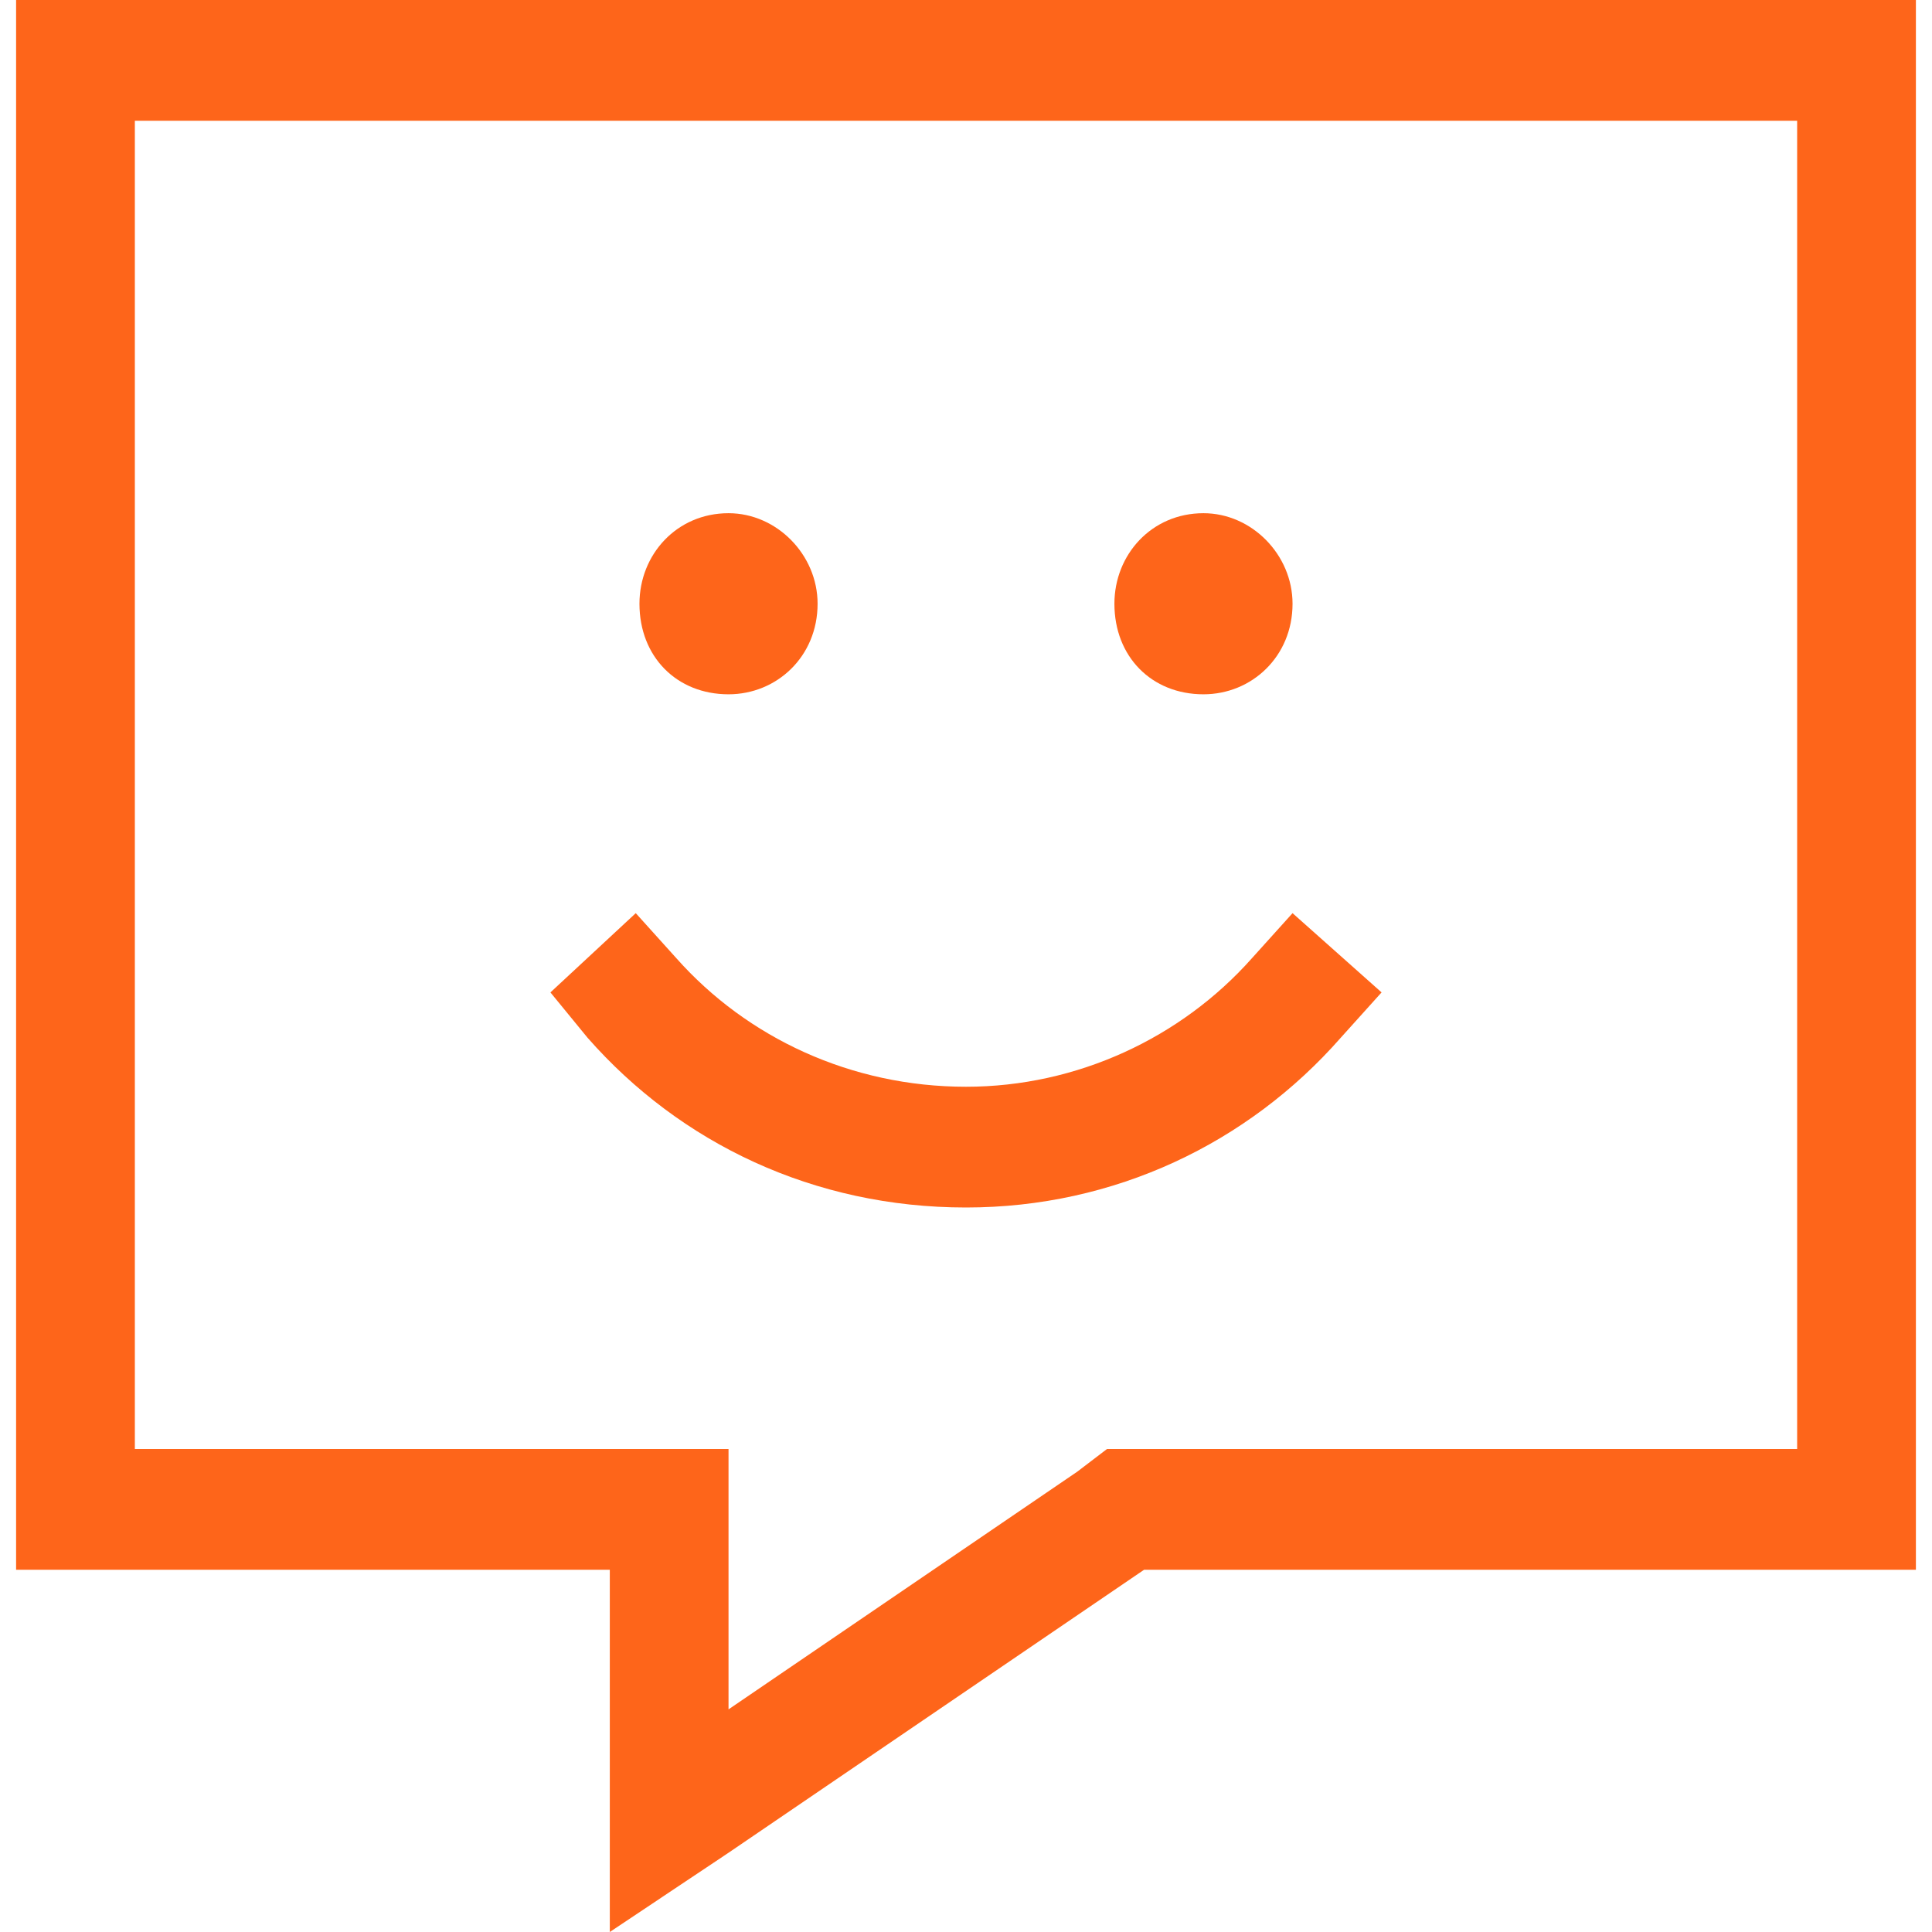
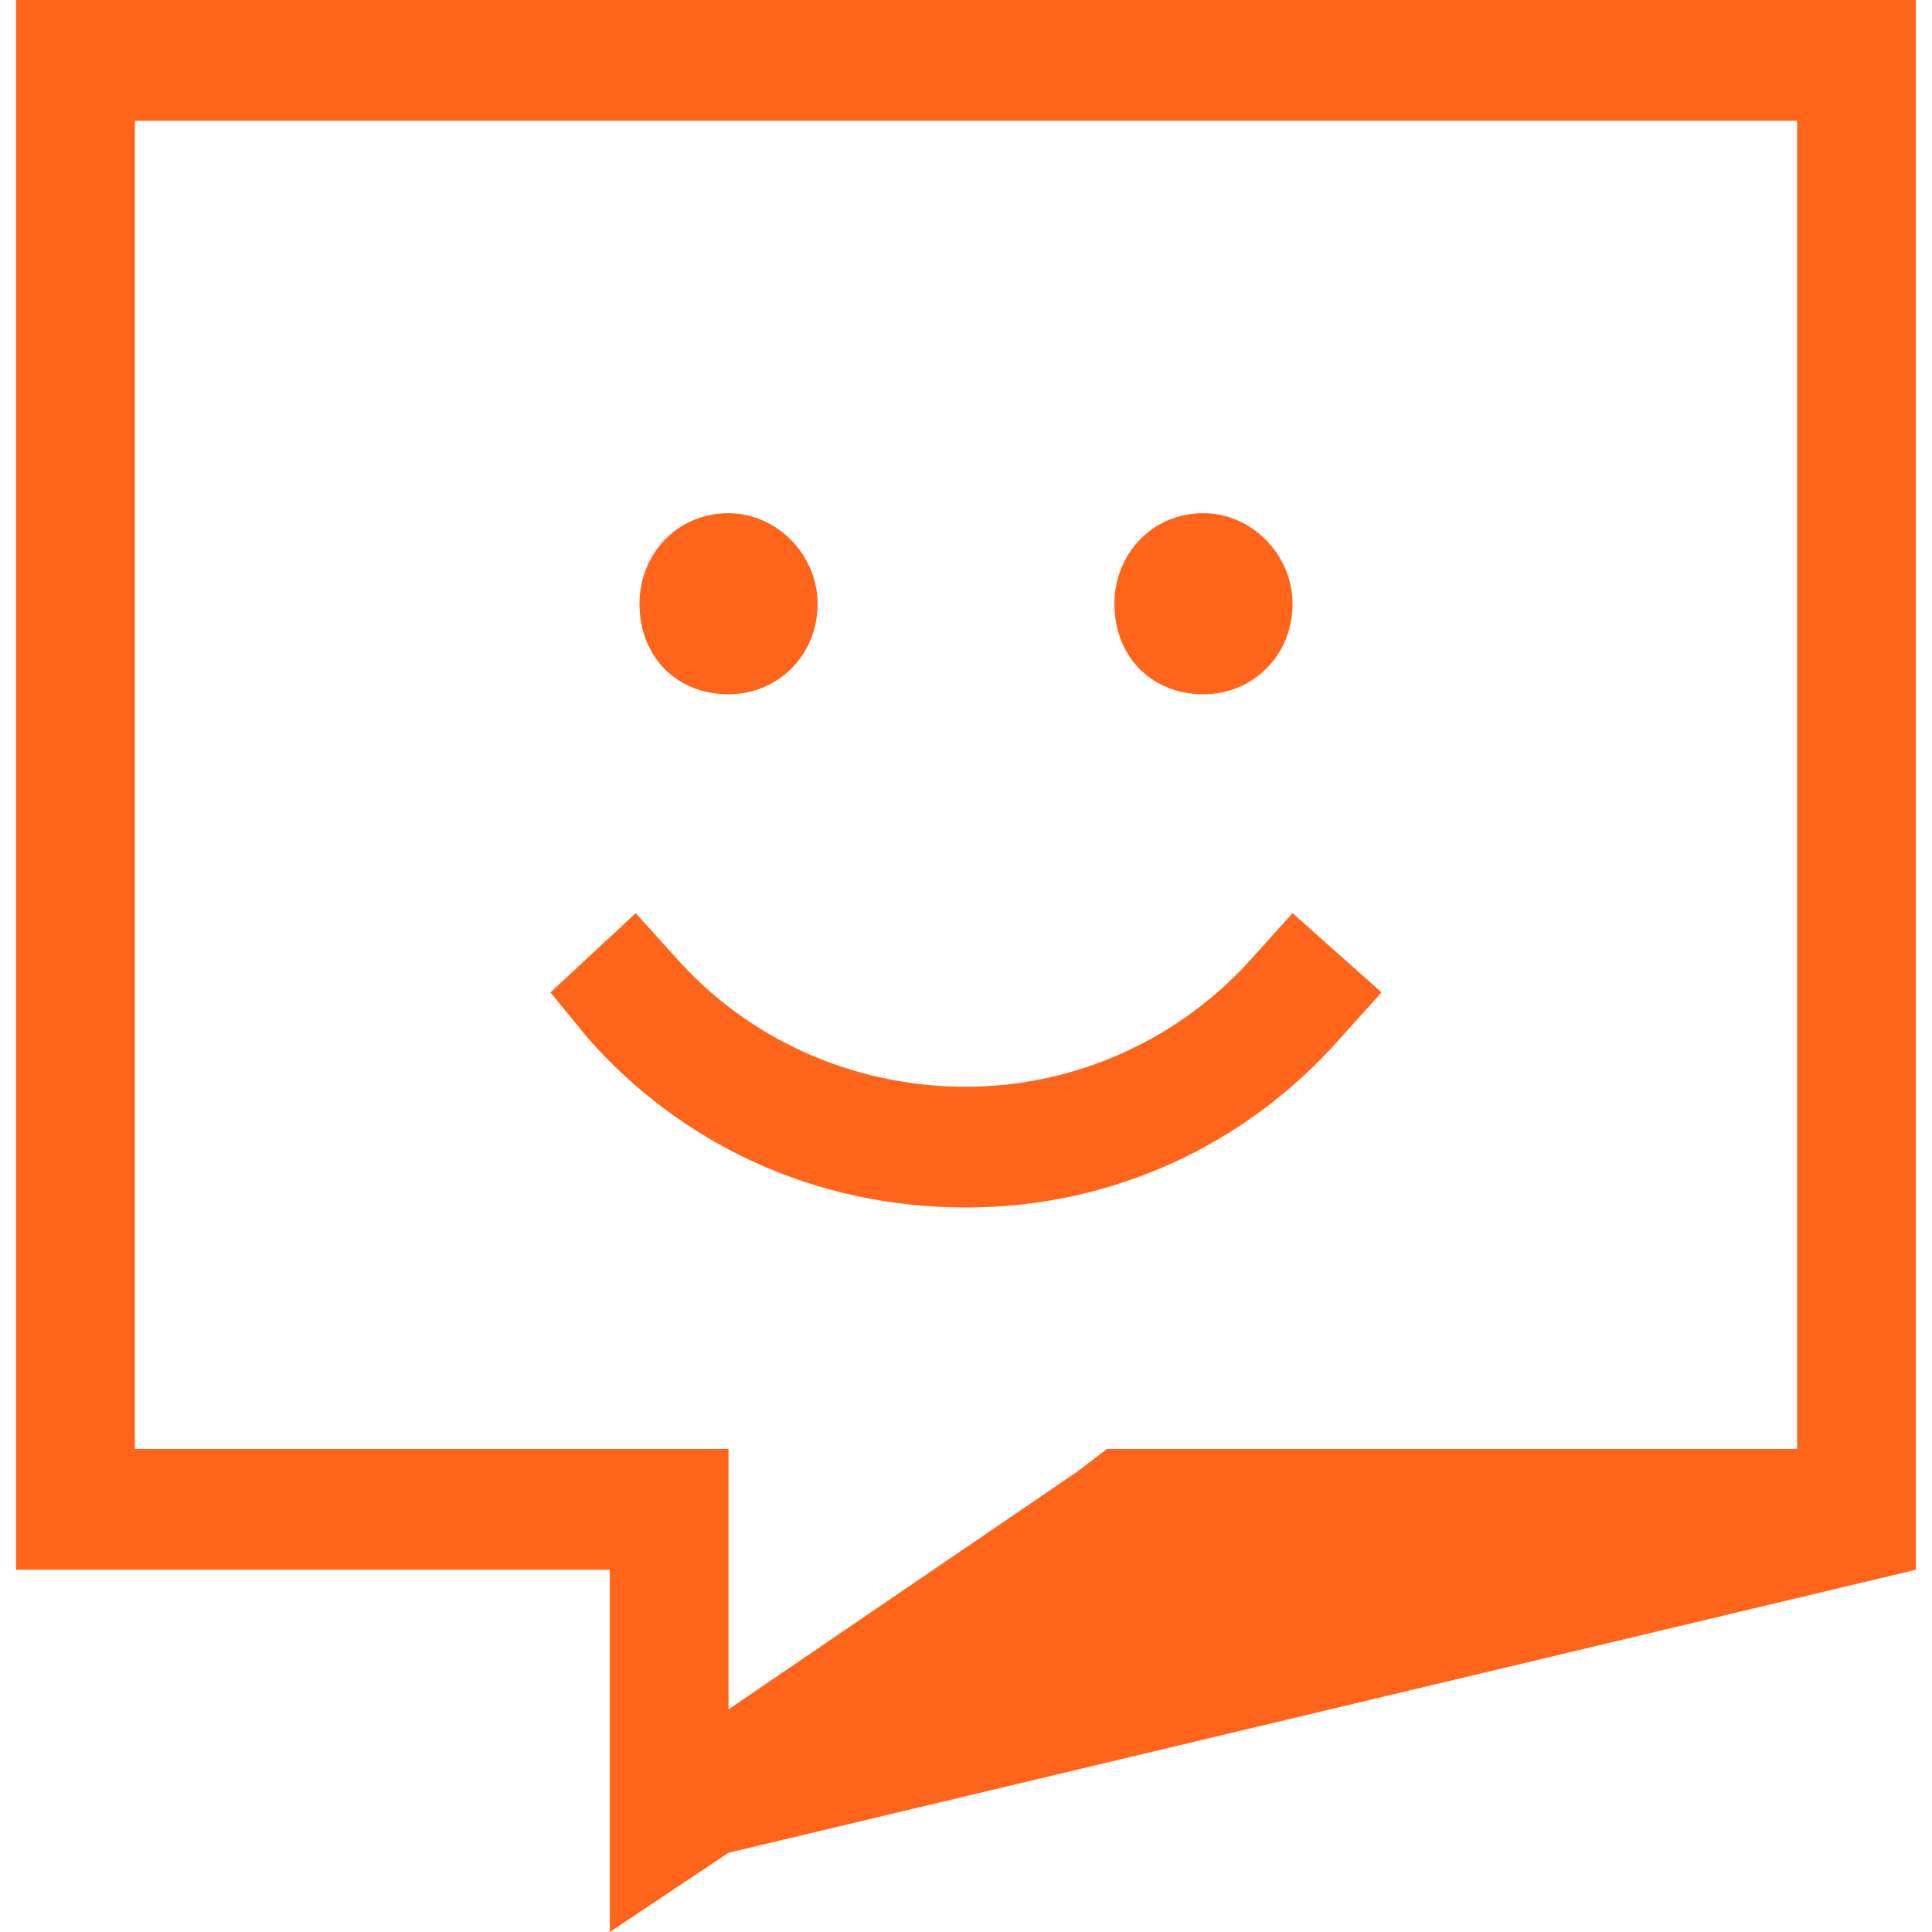
<svg xmlns="http://www.w3.org/2000/svg" width="60" height="60" viewBox="0 0 60 60" fill="none">
-   <path d="M18.938 48.75H0.5V0H59.5V48.75H35.531L22.625 57.539L18.938 60V48.75ZM22.625 45V53.086L33.457 45.703L34.379 45H55.812V3.75H4.188V45H22.625ZM22.625 15.938C24.123 15.938 25.391 17.227 25.391 18.75C25.391 20.391 24.123 21.562 22.625 21.562C21.012 21.562 19.859 20.391 19.859 18.75C19.859 17.227 21.012 15.938 22.625 15.938ZM37.375 15.938C38.873 15.938 40.141 17.227 40.141 18.75C40.141 20.391 38.873 21.562 37.375 21.562C35.762 21.562 34.609 20.391 34.609 18.75C34.609 17.227 35.762 15.938 37.375 15.938ZM19.744 28.359L21.012 29.766C23.201 32.227 26.428 33.75 30 33.75C33.457 33.75 36.684 32.227 38.873 29.766L40.141 28.359L42.906 30.82L41.639 32.227C38.758 35.508 34.609 37.5 30 37.5C25.275 37.5 21.127 35.508 18.246 32.227L17.094 30.82L19.744 28.359Z" fill="#FE651A" />
+   <path d="M18.938 48.75H0.5V0H59.5V48.75L22.625 57.539L18.938 60V48.75ZM22.625 45V53.086L33.457 45.703L34.379 45H55.812V3.75H4.188V45H22.625ZM22.625 15.938C24.123 15.938 25.391 17.227 25.391 18.75C25.391 20.391 24.123 21.562 22.625 21.562C21.012 21.562 19.859 20.391 19.859 18.75C19.859 17.227 21.012 15.938 22.625 15.938ZM37.375 15.938C38.873 15.938 40.141 17.227 40.141 18.75C40.141 20.391 38.873 21.562 37.375 21.562C35.762 21.562 34.609 20.391 34.609 18.75C34.609 17.227 35.762 15.938 37.375 15.938ZM19.744 28.359L21.012 29.766C23.201 32.227 26.428 33.75 30 33.75C33.457 33.75 36.684 32.227 38.873 29.766L40.141 28.359L42.906 30.82L41.639 32.227C38.758 35.508 34.609 37.5 30 37.5C25.275 37.5 21.127 35.508 18.246 32.227L17.094 30.82L19.744 28.359Z" fill="#FE651A" />
</svg>